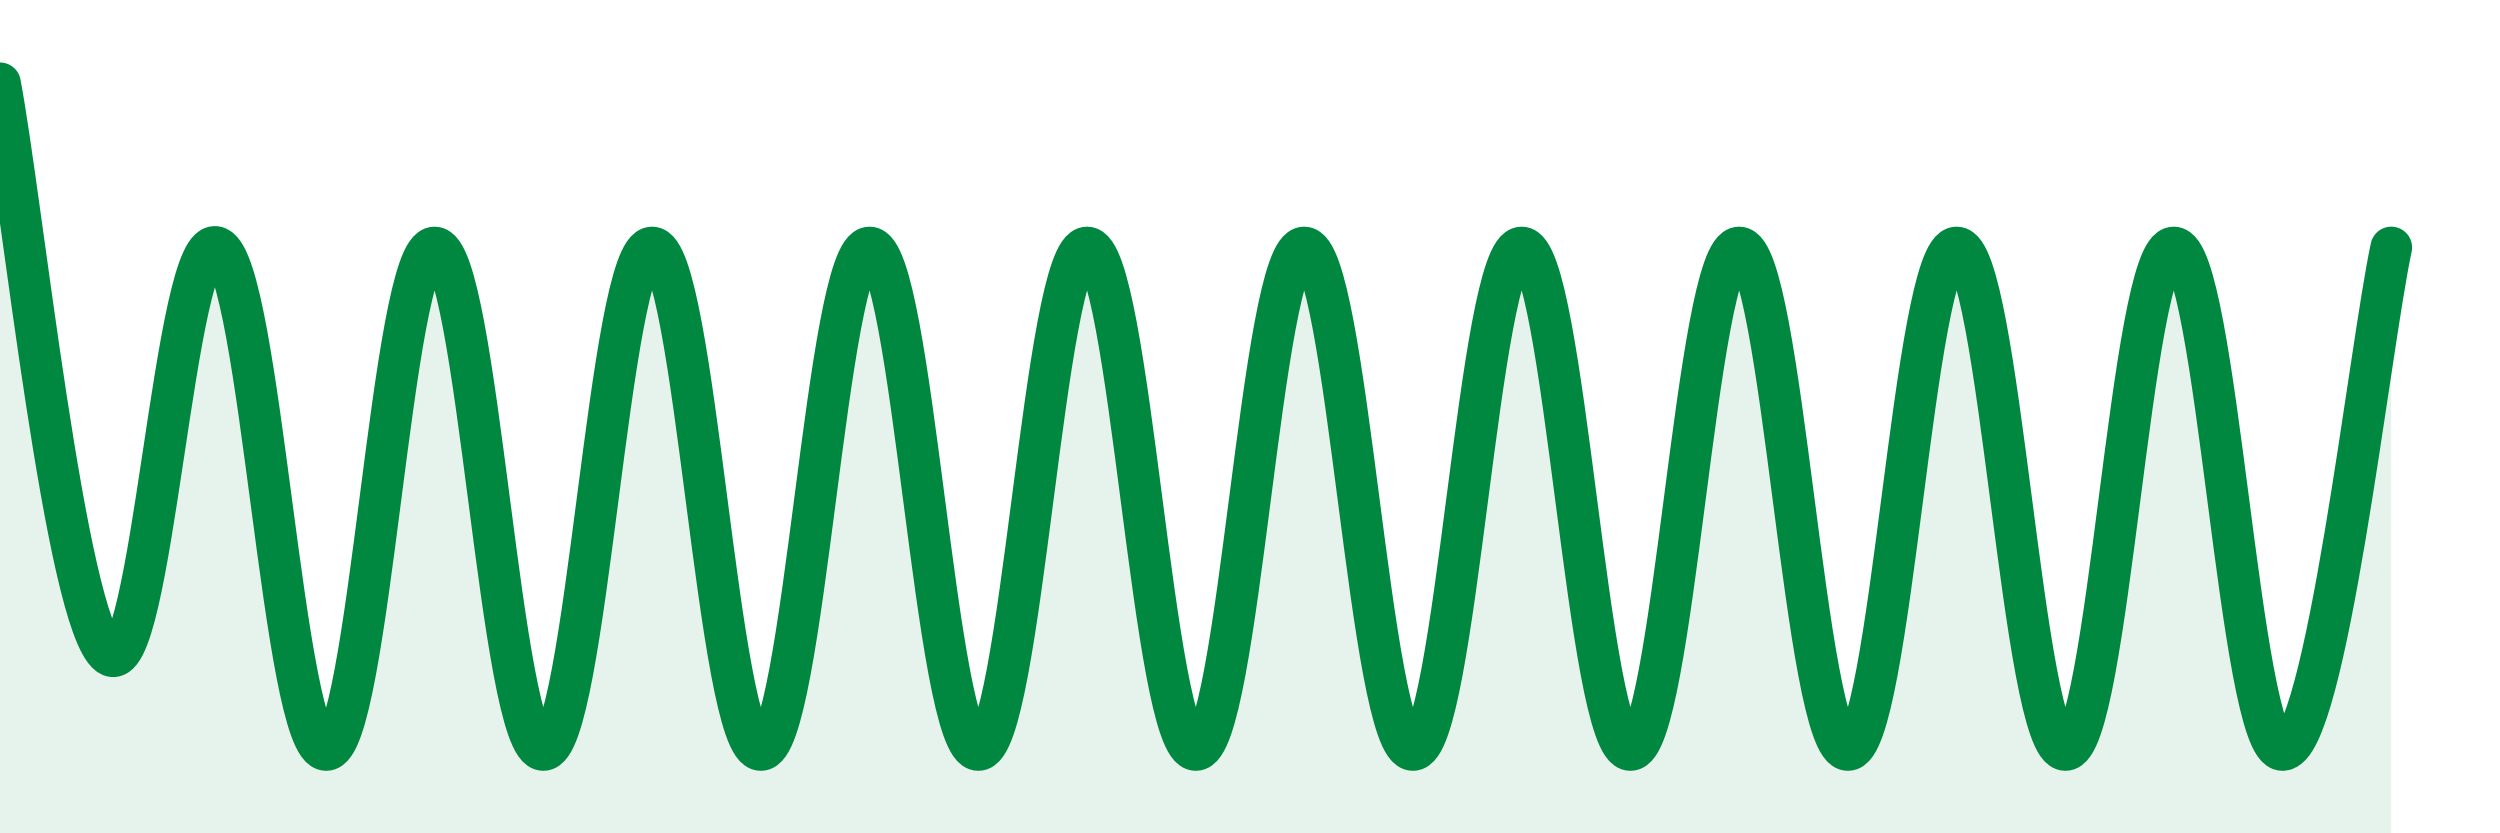
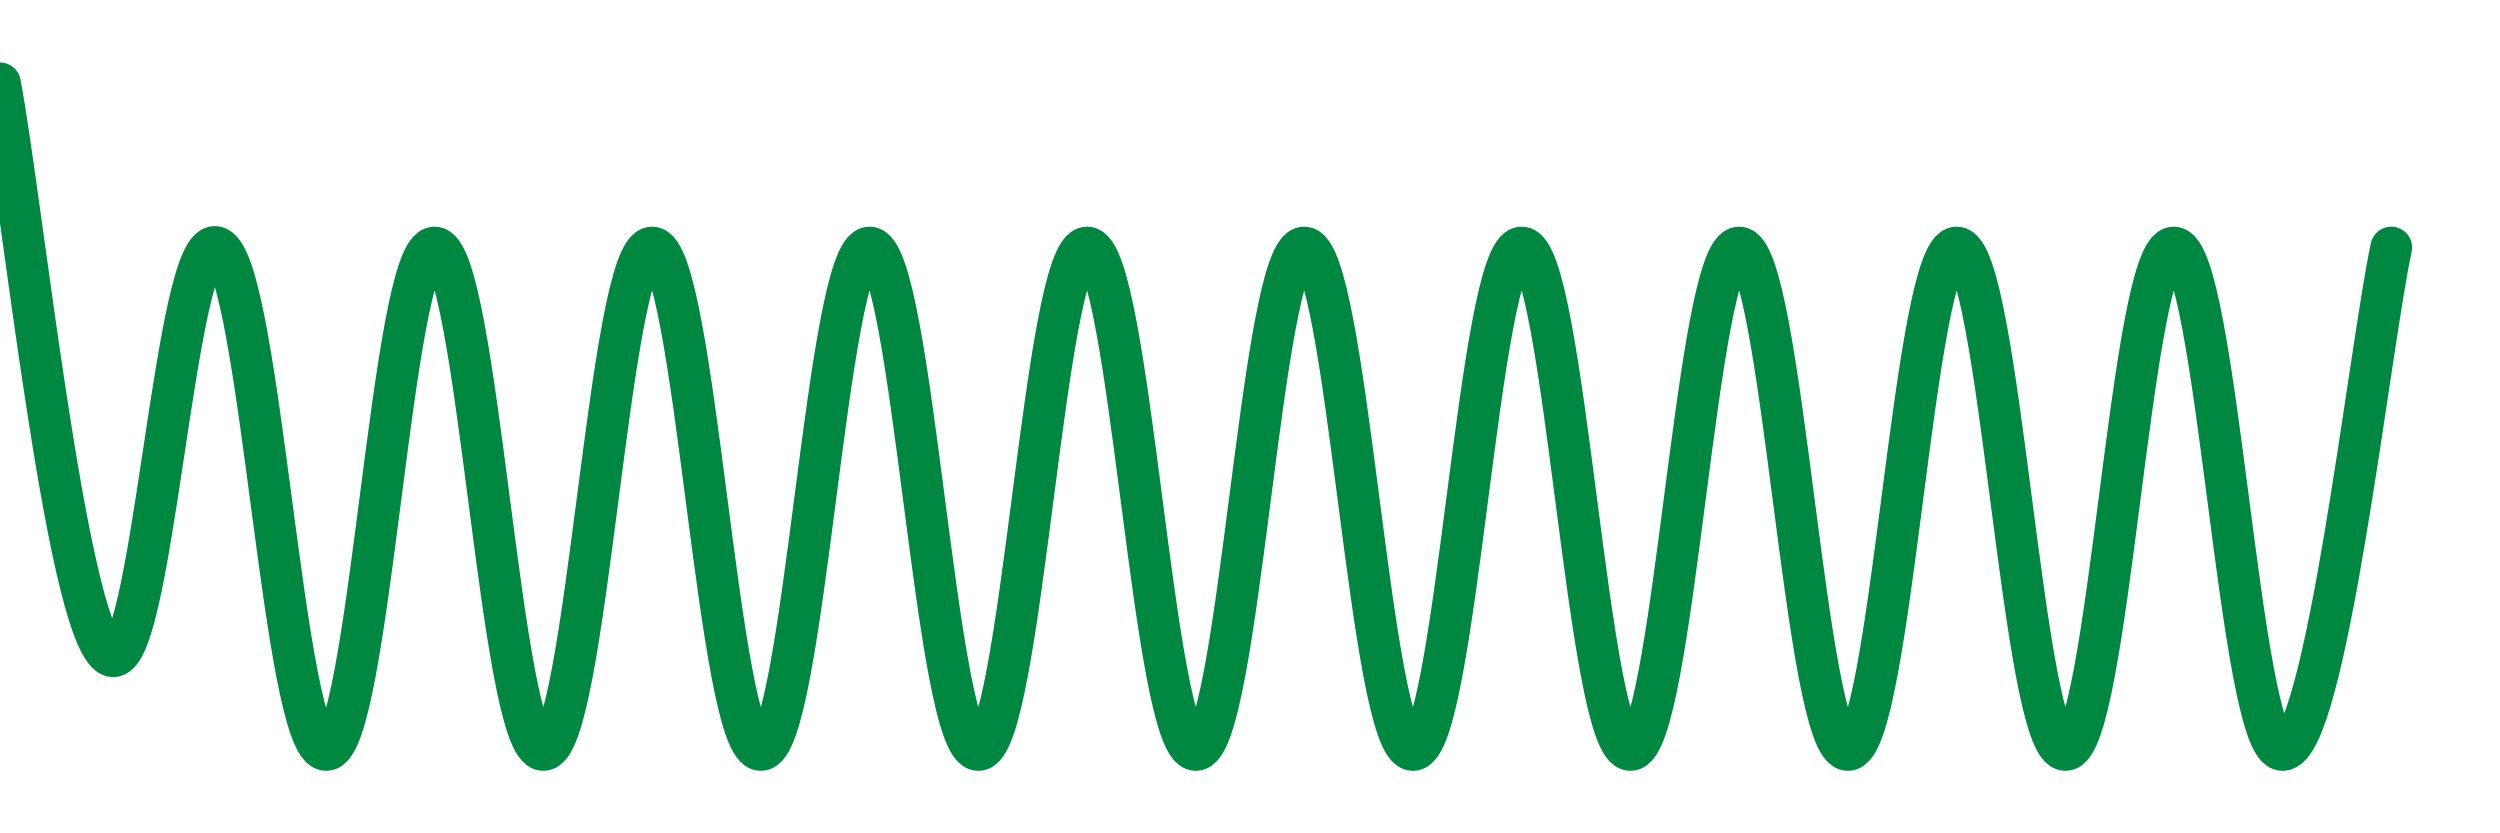
<svg xmlns="http://www.w3.org/2000/svg" width="60" height="20" viewBox="0 0 60 20">
-   <path d="M 0,2 C 0.52,4.74 1.57,14.92 2.61,15.71 C 3.65,16.5 4.18,5.48 5.22,5.94 C 6.26,6.4 6.79,18 7.83,18 C 8.87,18 9.39,5.94 10.43,5.94 C 11.47,5.94 12,18 13.04,18 C 14.08,18 14.61,5.94 15.65,5.94 C 16.69,5.94 17.22,18 18.26,18 C 19.3,18 19.83,5.94 20.87,5.94 C 21.91,5.94 22.44,18 23.48,18 C 24.52,18 25.05,5.94 26.09,5.94 C 27.13,5.94 27.66,18 28.7,18 C 29.74,18 30.26,5.94 31.3,5.94 C 32.34,5.94 32.87,18 33.91,18 C 34.95,18 35.48,5.94 36.52,5.94 C 37.56,5.94 38.09,18 39.13,18 C 40.17,18 40.7,5.94 41.74,5.94 C 42.78,5.94 43.31,18 44.35,18 C 45.39,18 45.92,5.94 46.96,5.94 C 48,5.94 48.53,18 49.57,18 C 50.61,18 51.13,5.94 52.17,5.94 C 53.21,5.94 53.74,18 54.78,18 C 55.82,18 56.87,8.35 57.39,5.94L57.39 20L0 20Z" fill="#008740" opacity="0.1" stroke-linecap="round" stroke-linejoin="round" />
  <path d="M 0,2 C 0.52,4.74 1.57,14.92 2.61,15.71 C 3.65,16.5 4.18,5.48 5.22,5.94 C 6.26,6.4 6.79,18 7.83,18 C 8.87,18 9.39,5.94 10.43,5.94 C 11.47,5.94 12,18 13.04,18 C 14.08,18 14.61,5.94 15.65,5.94 C 16.69,5.94 17.22,18 18.26,18 C 19.3,18 19.83,5.94 20.87,5.94 C 21.91,5.94 22.44,18 23.48,18 C 24.52,18 25.05,5.94 26.09,5.94 C 27.13,5.94 27.66,18 28.7,18 C 29.74,18 30.26,5.94 31.3,5.94 C 32.34,5.94 32.87,18 33.91,18 C 34.95,18 35.48,5.94 36.52,5.94 C 37.56,5.94 38.09,18 39.13,18 C 40.17,18 40.7,5.94 41.74,5.94 C 42.78,5.94 43.31,18 44.35,18 C 45.39,18 45.92,5.94 46.96,5.94 C 48,5.94 48.53,18 49.57,18 C 50.61,18 51.13,5.94 52.17,5.94 C 53.21,5.94 53.74,18 54.78,18 C 55.82,18 56.87,8.35 57.39,5.94" stroke="#008740" stroke-width="1" fill="none" stroke-linecap="round" stroke-linejoin="round" />
</svg>